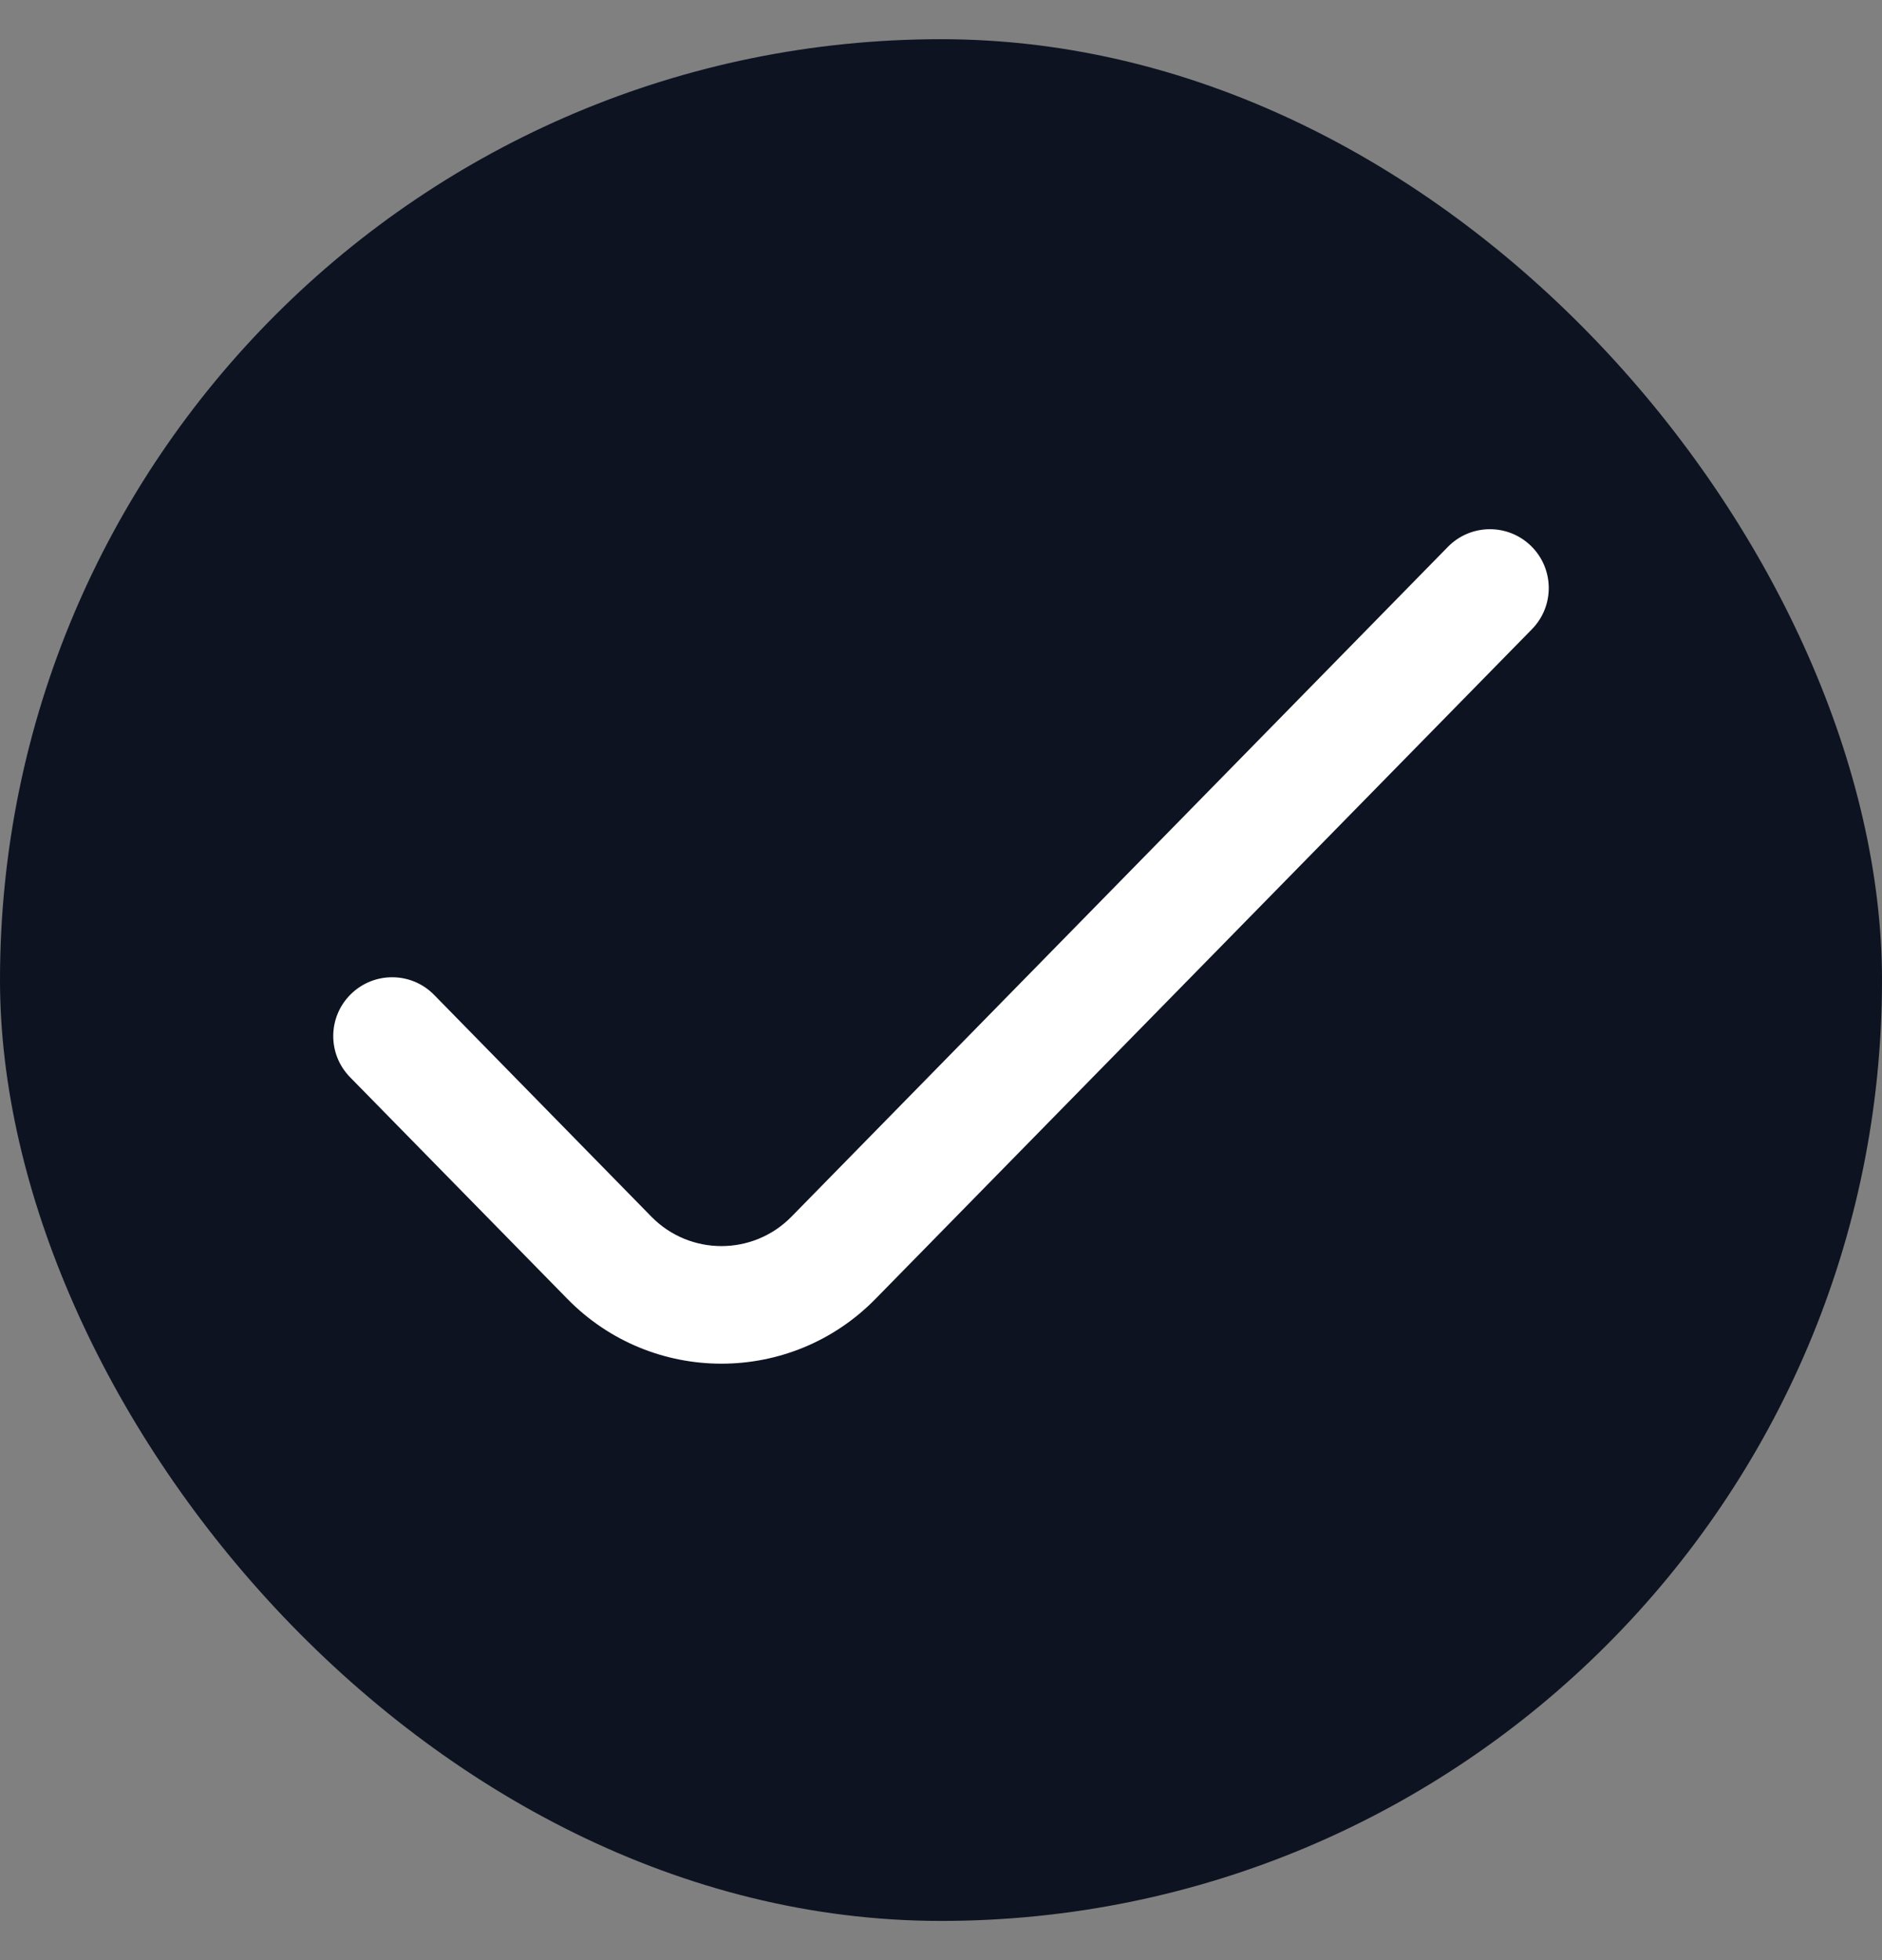
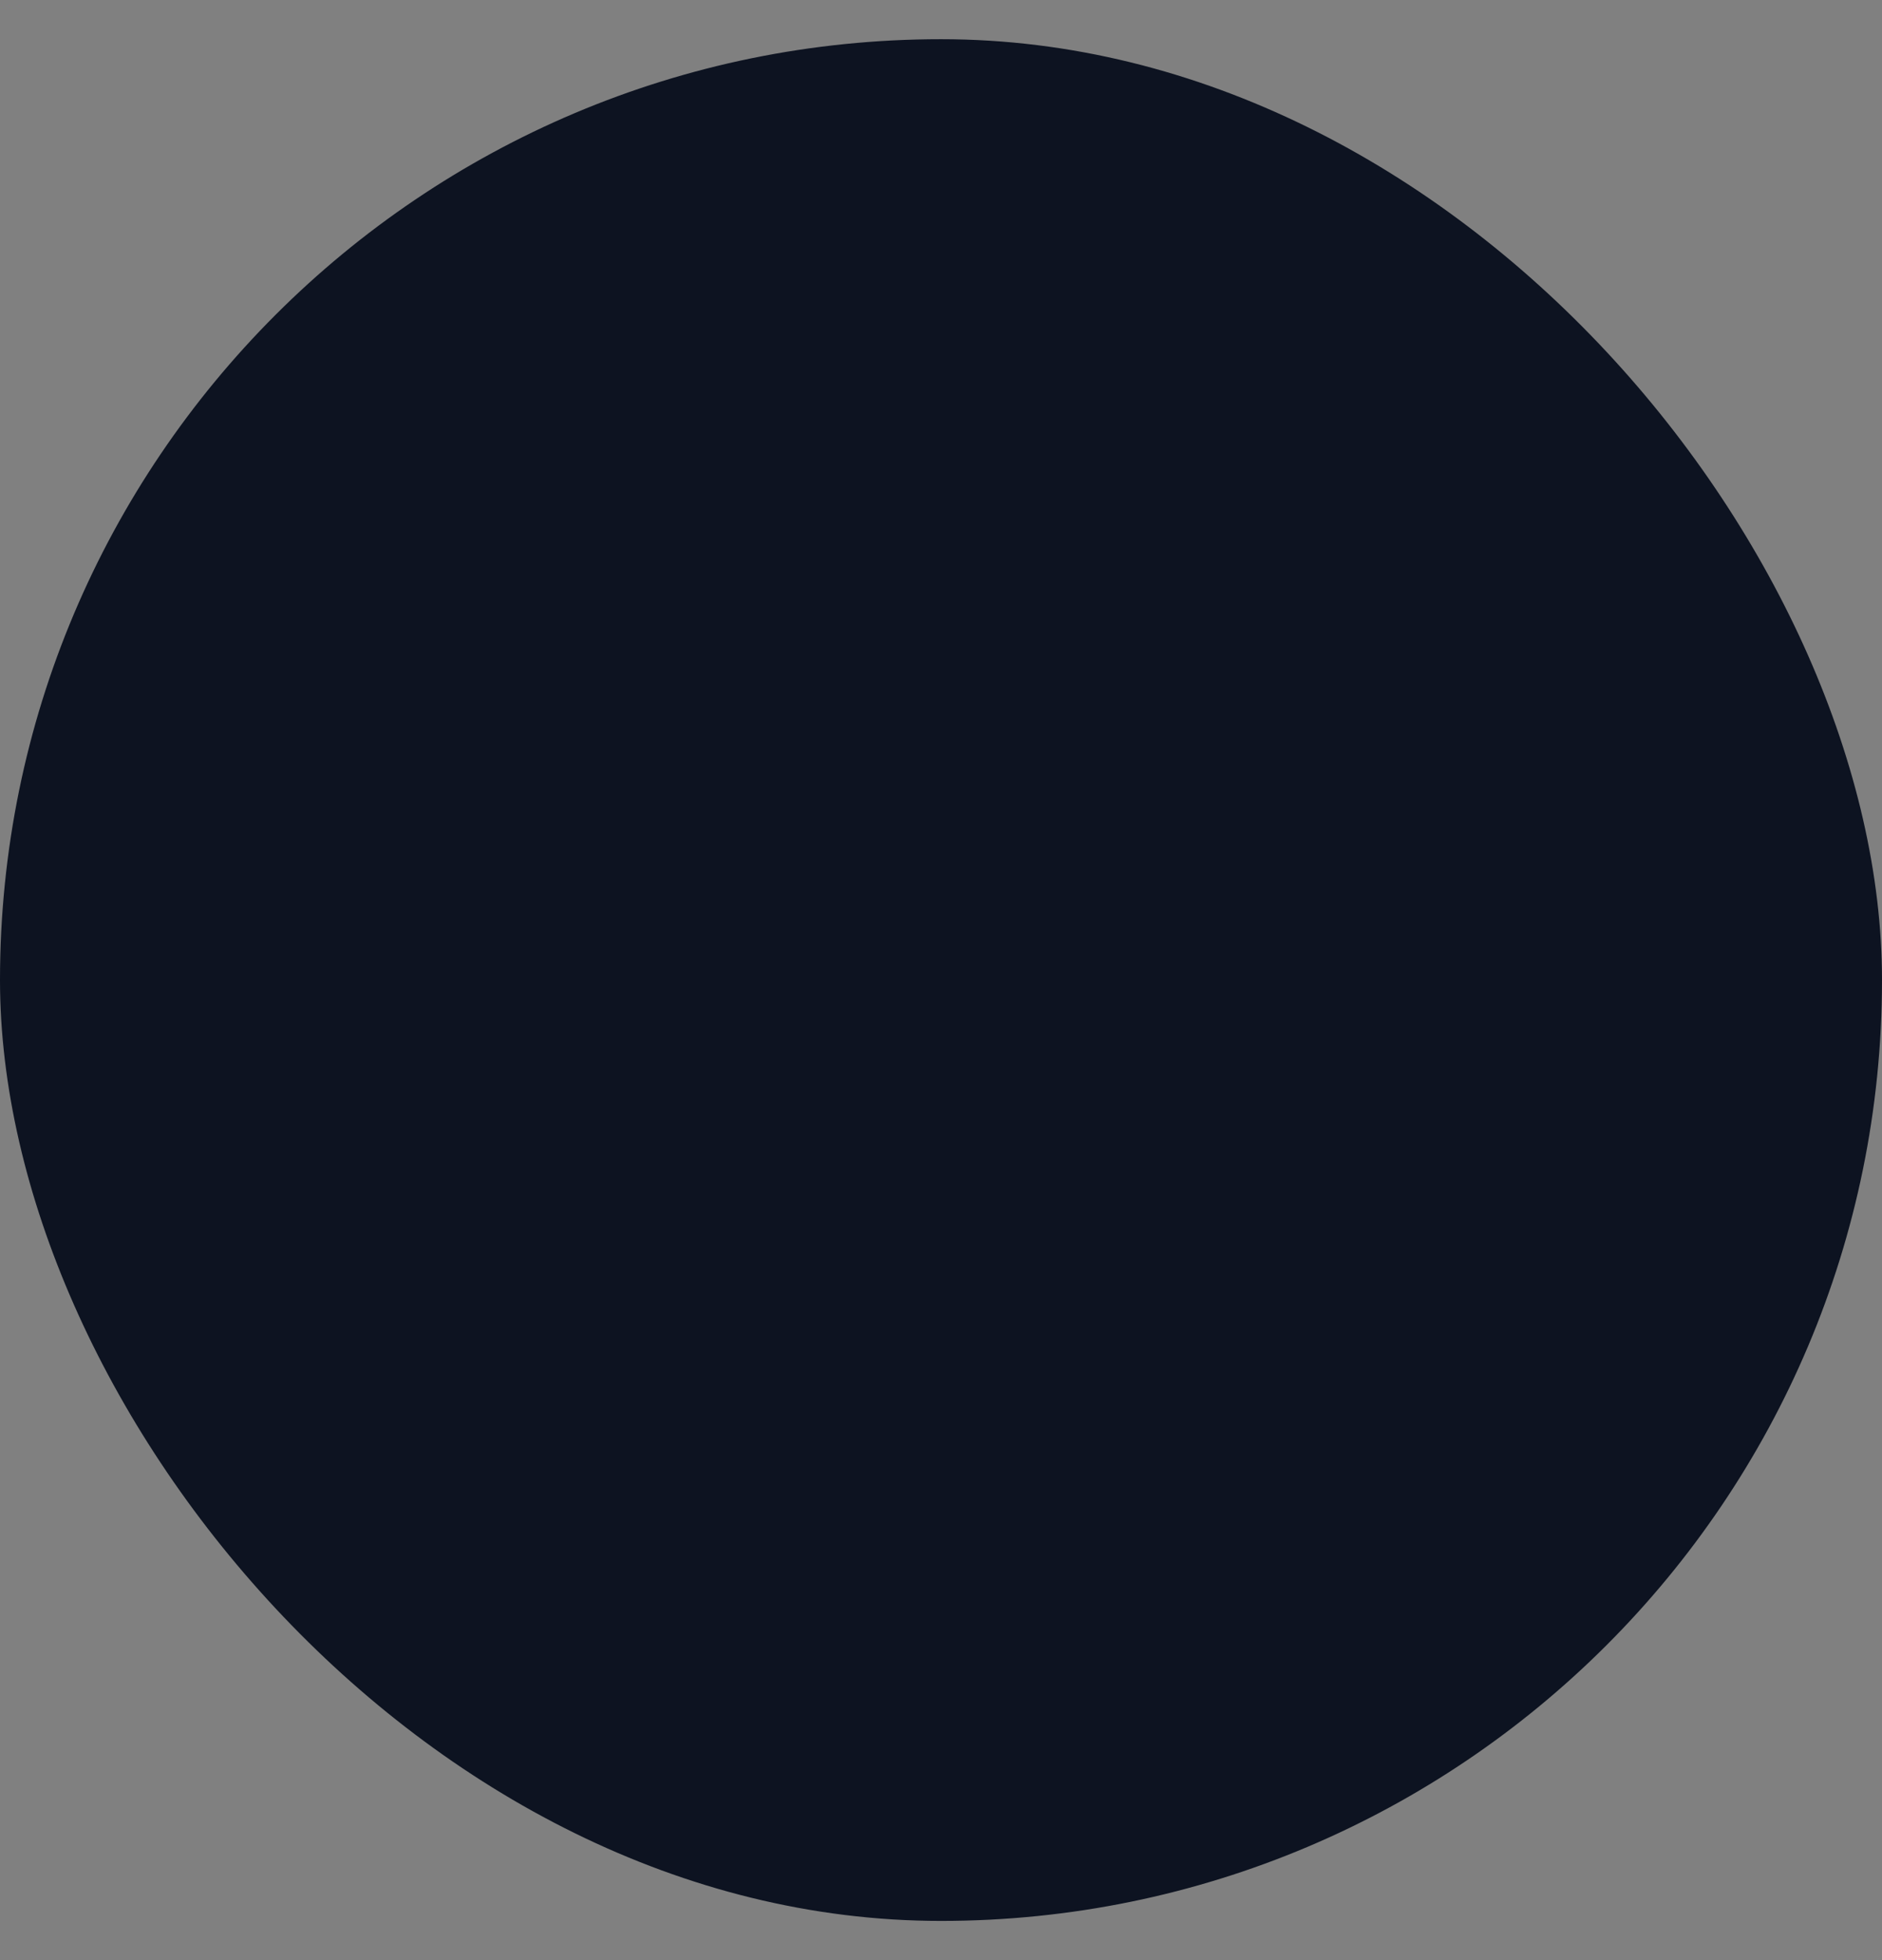
<svg xmlns="http://www.w3.org/2000/svg" width="24" height="25" viewBox="0 0 24 25" fill="none">
  <rect x="0" y="0" width="24" height="25" fill="#808080" stroke="none" />
  <rect y="0.5" width="24" height="24" rx="12" fill="#0D1321" />
-   <path d="M19.536 8.025C19.826 7.729 19.821 7.254 19.525 6.964C19.229 6.674 18.754 6.679 18.464 6.975L10.093 15.518C9.603 16.018 8.797 16.018 8.307 15.518L5.536 12.689C5.246 12.393 4.771 12.389 4.475 12.679C4.179 12.969 4.174 13.443 4.464 13.739L7.236 16.567C8.314 17.668 10.086 17.668 11.164 16.567L19.536 8.025Z" fill="white" />
</svg>